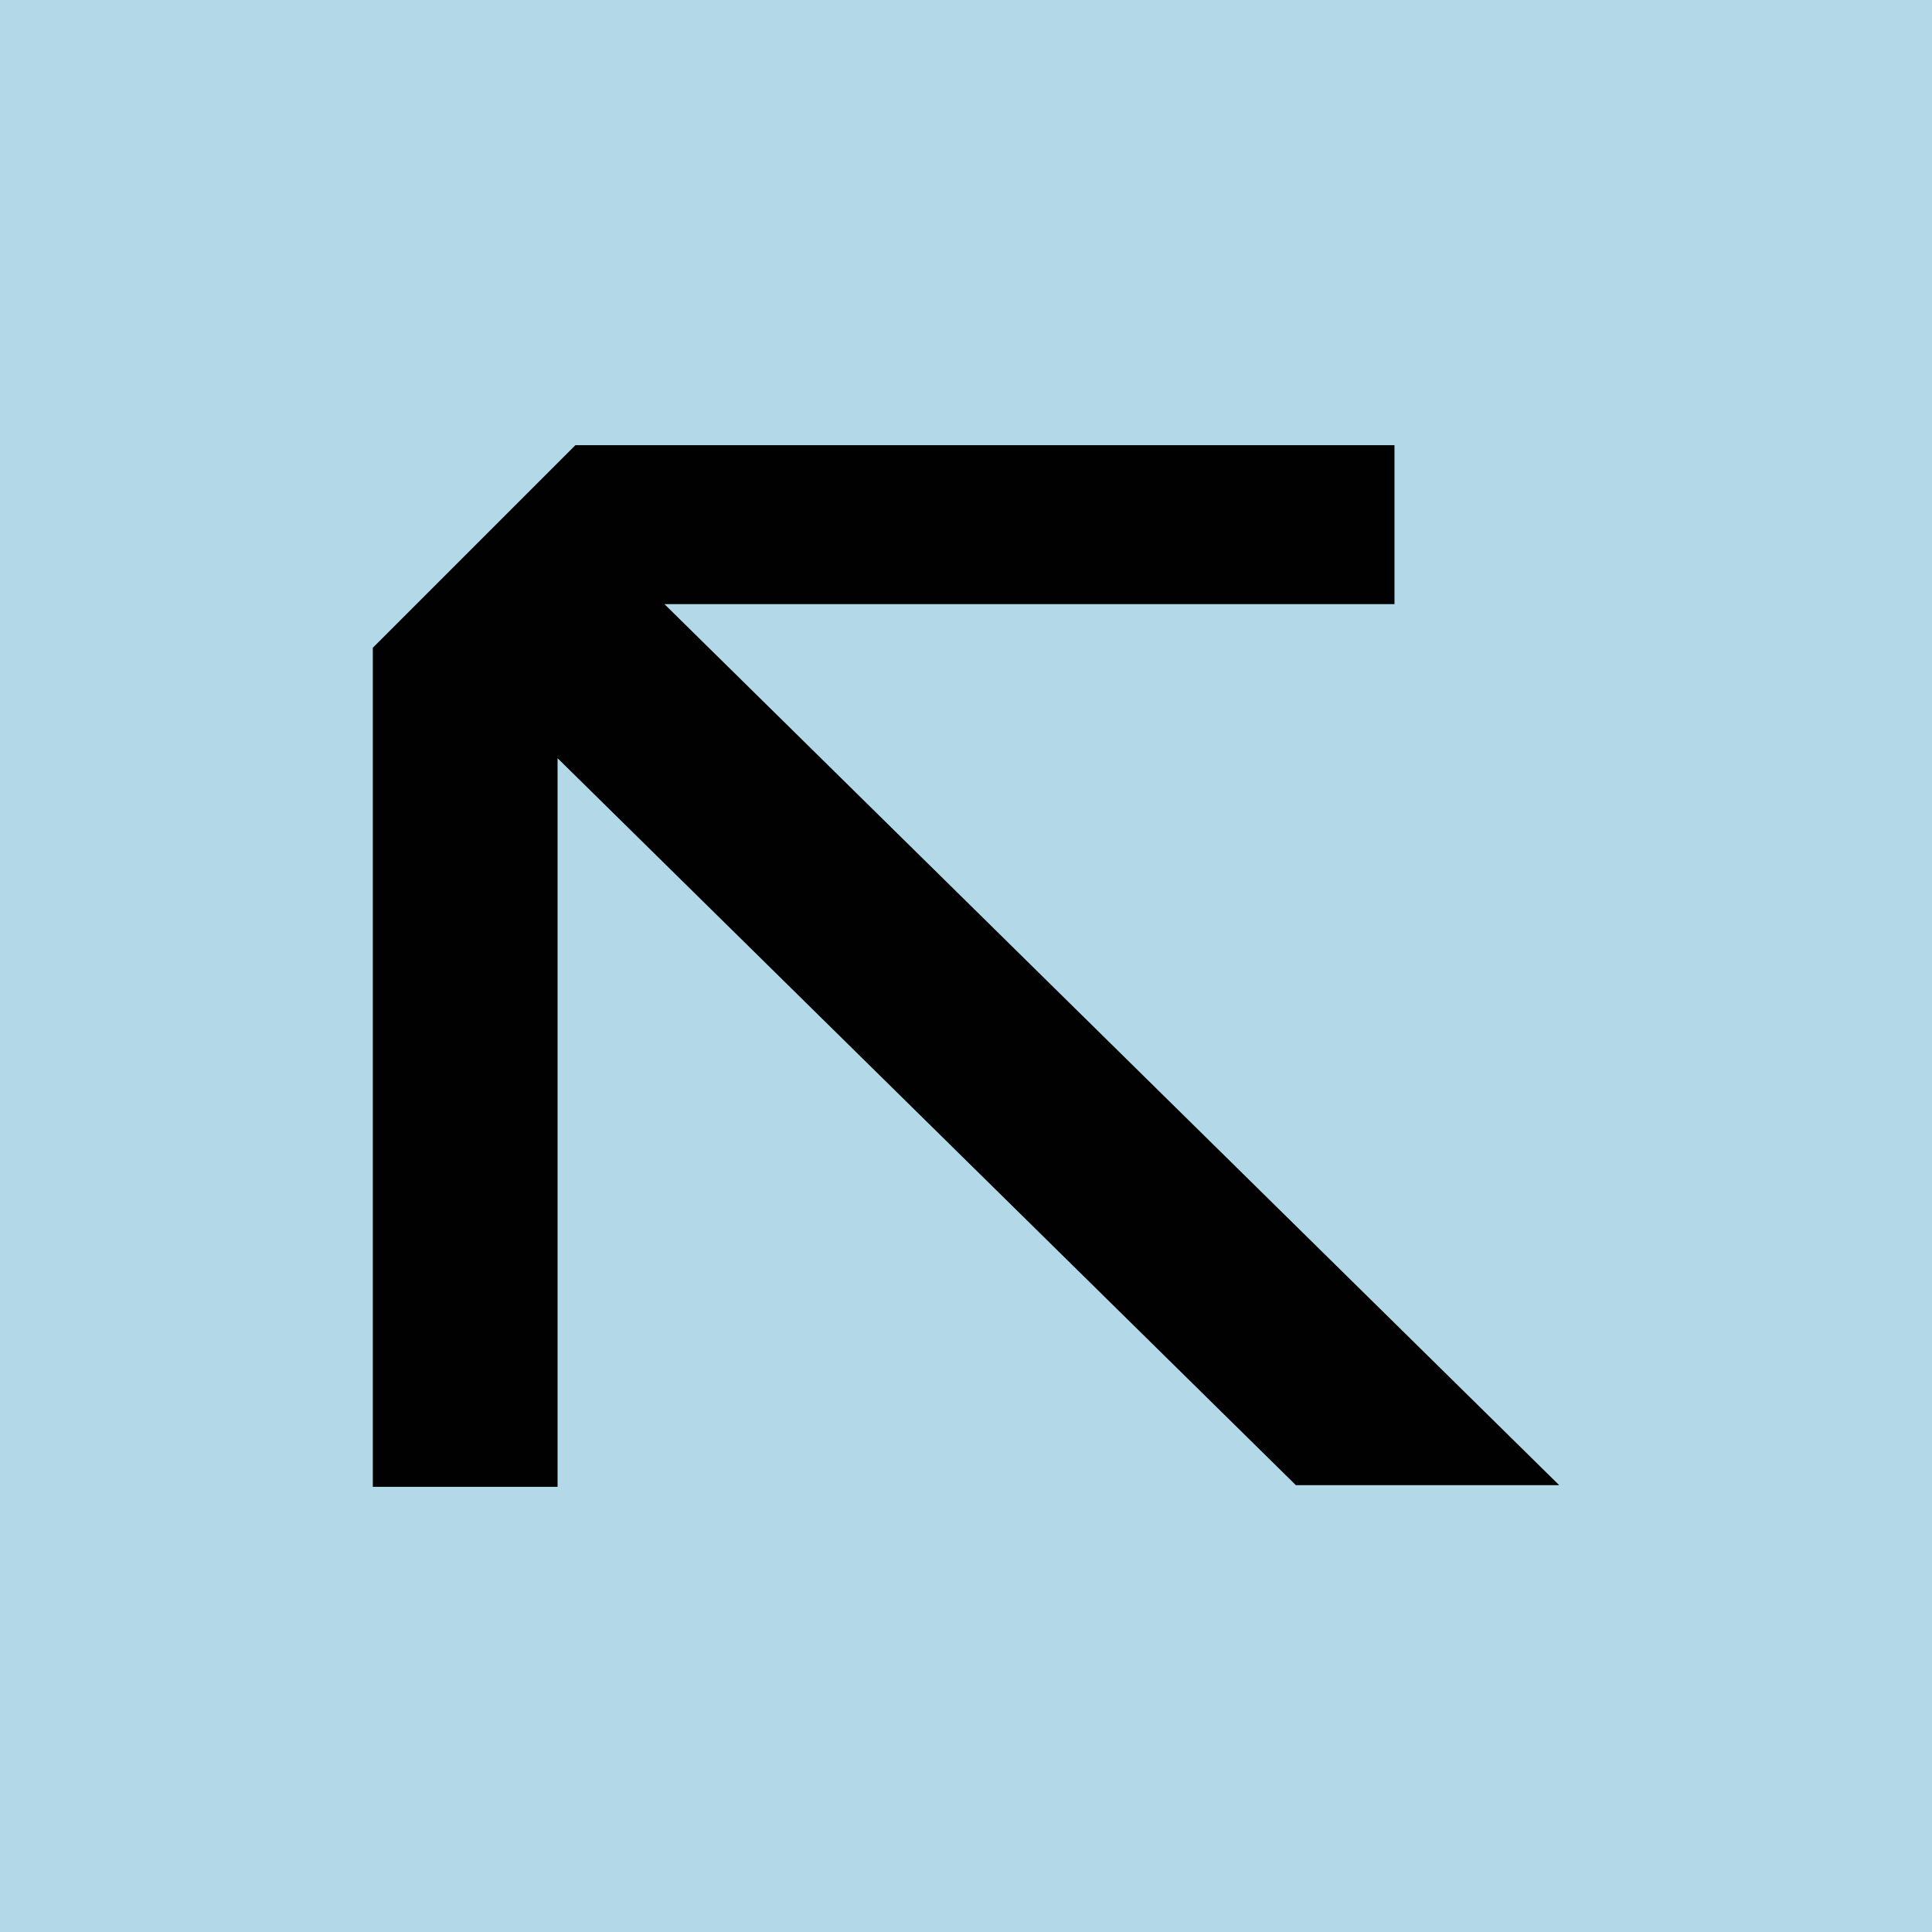
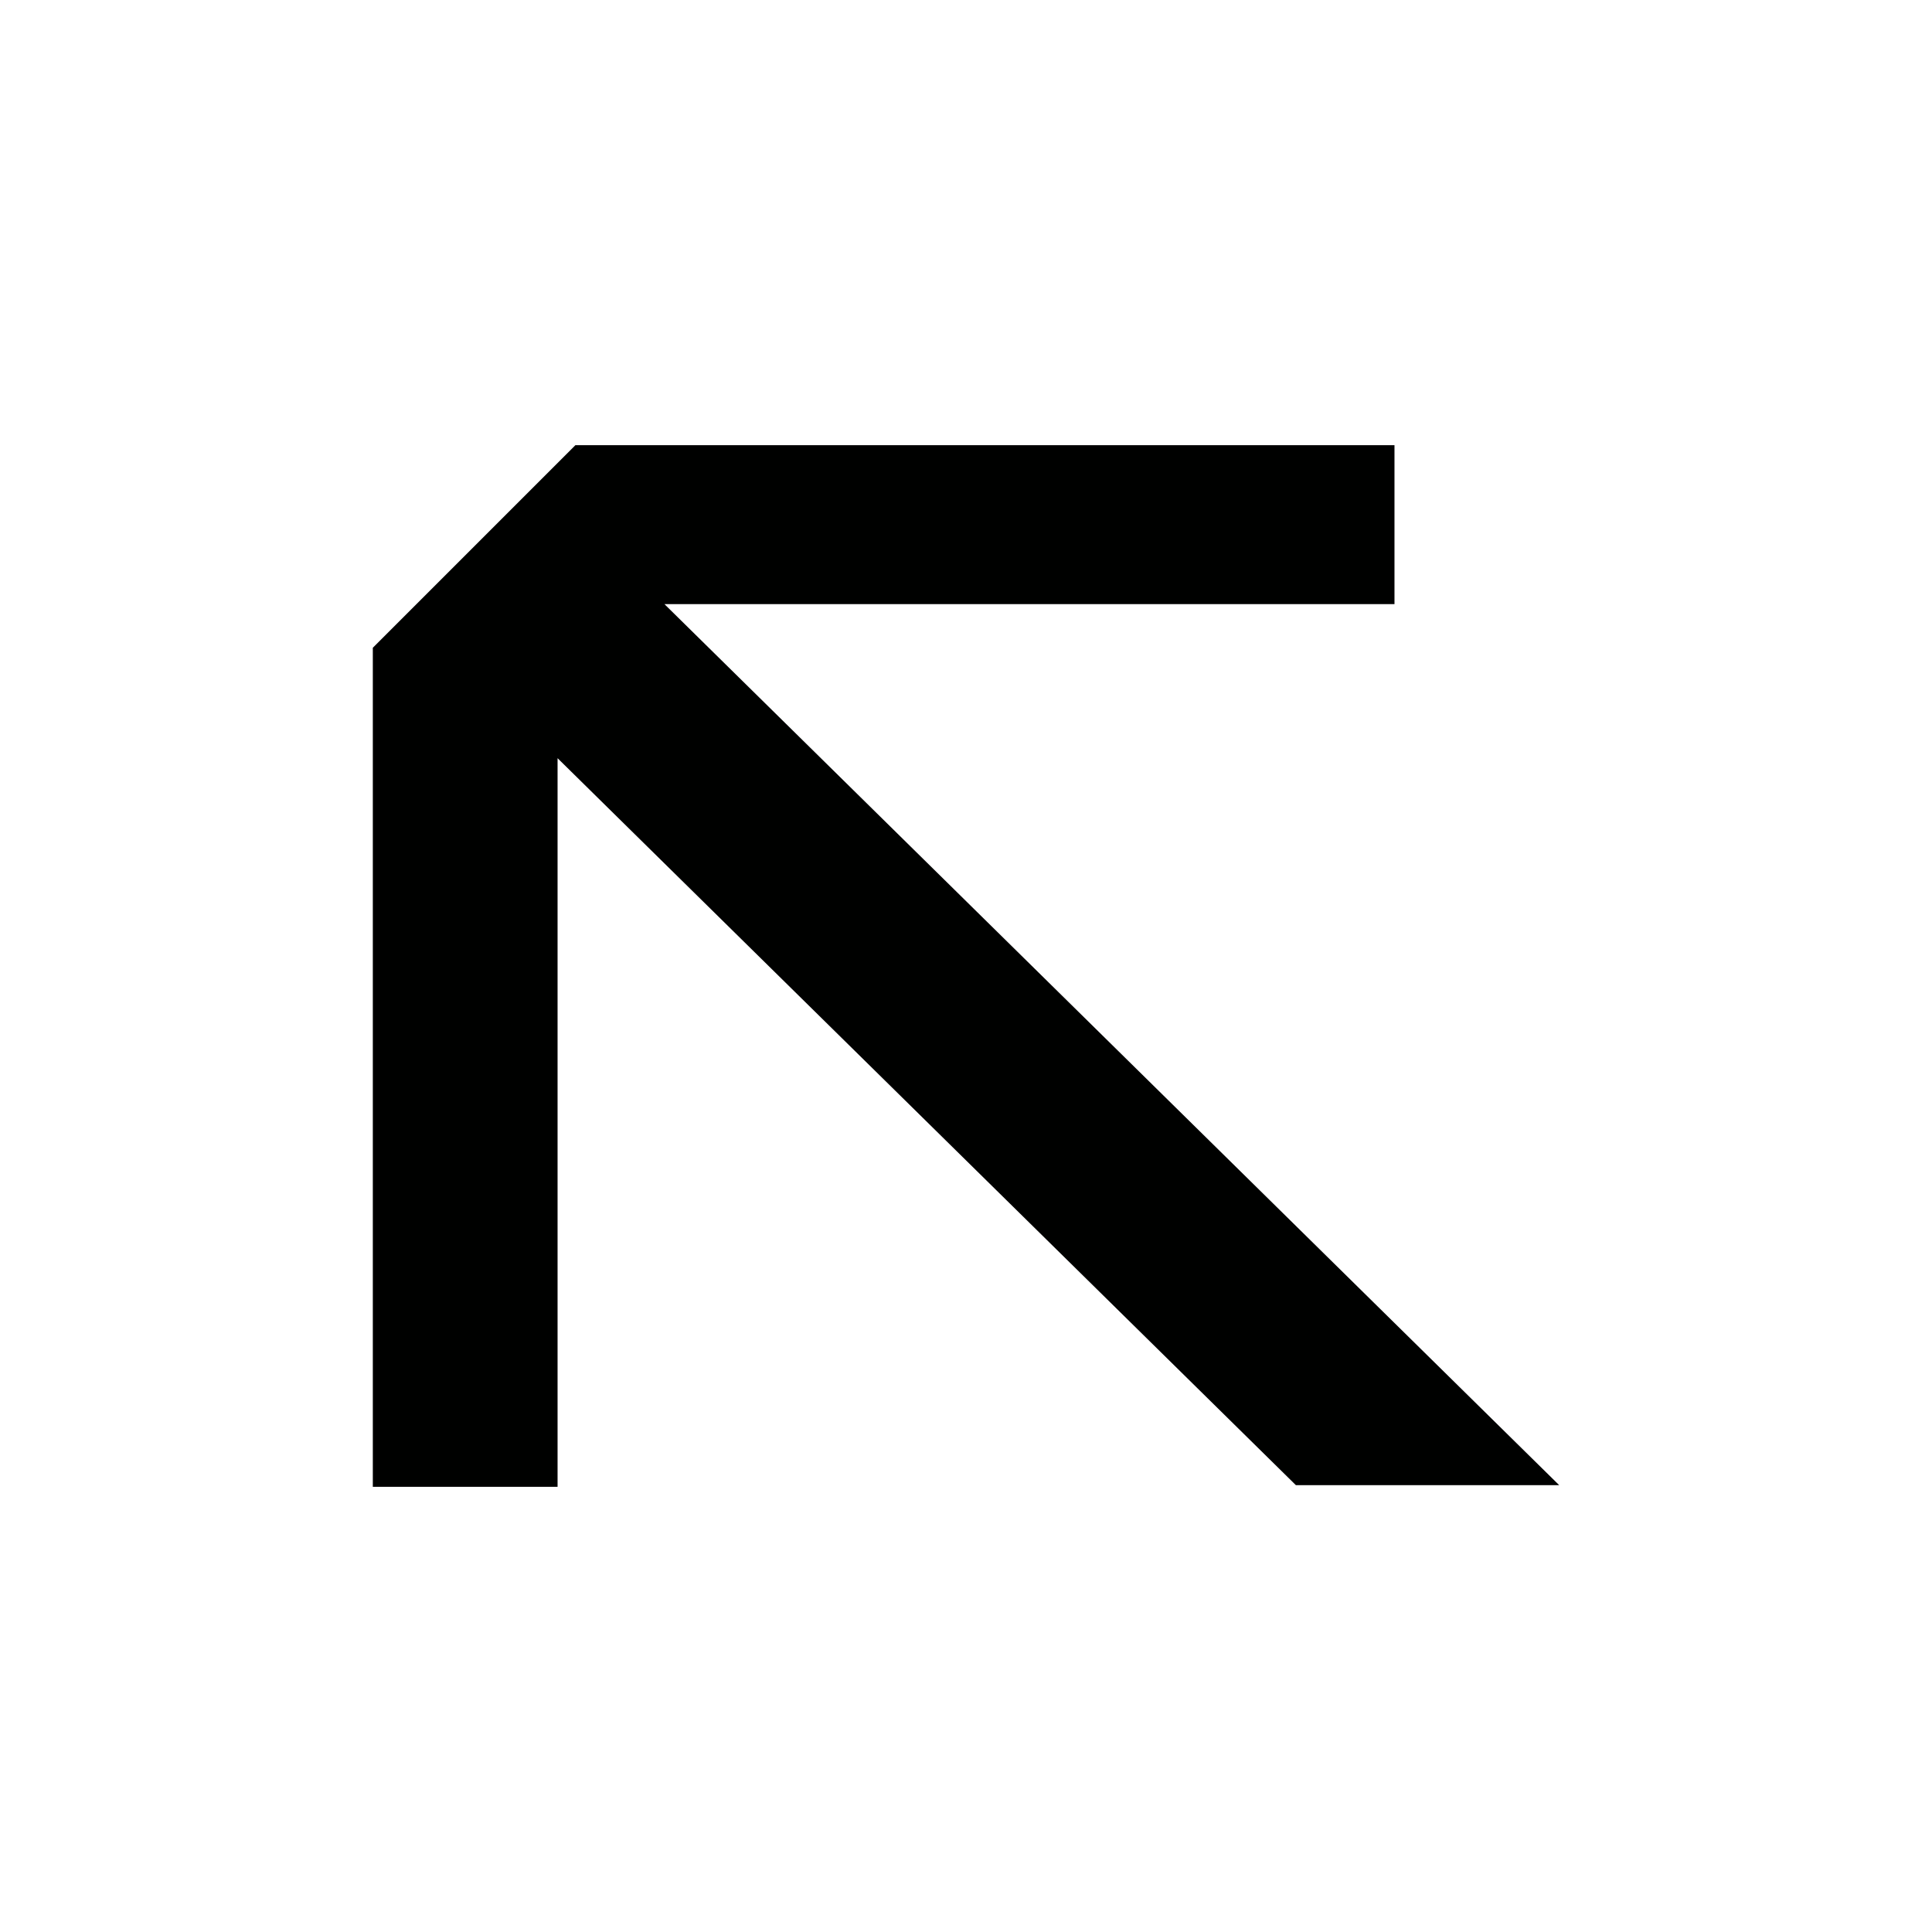
<svg xmlns="http://www.w3.org/2000/svg" id="uuid-135d1ab3-0ae8-4d4d-b662-c2bd2f757f2d" viewBox="0 0 320 320">
-   <rect width="320" height="320" style="fill:#b3d8e8; stroke-width:0px;" />
  <polygon points="258.25 245.99 214.64 245.99 92.35 125.58 92.35 246.26 61.75 246.26 61.75 107.29 95.3 73.74 230.97 73.74 230.97 100.06 110.05 100.06 258.25 245.99" style="fill:#000100; stroke-width:0px;" />
</svg>